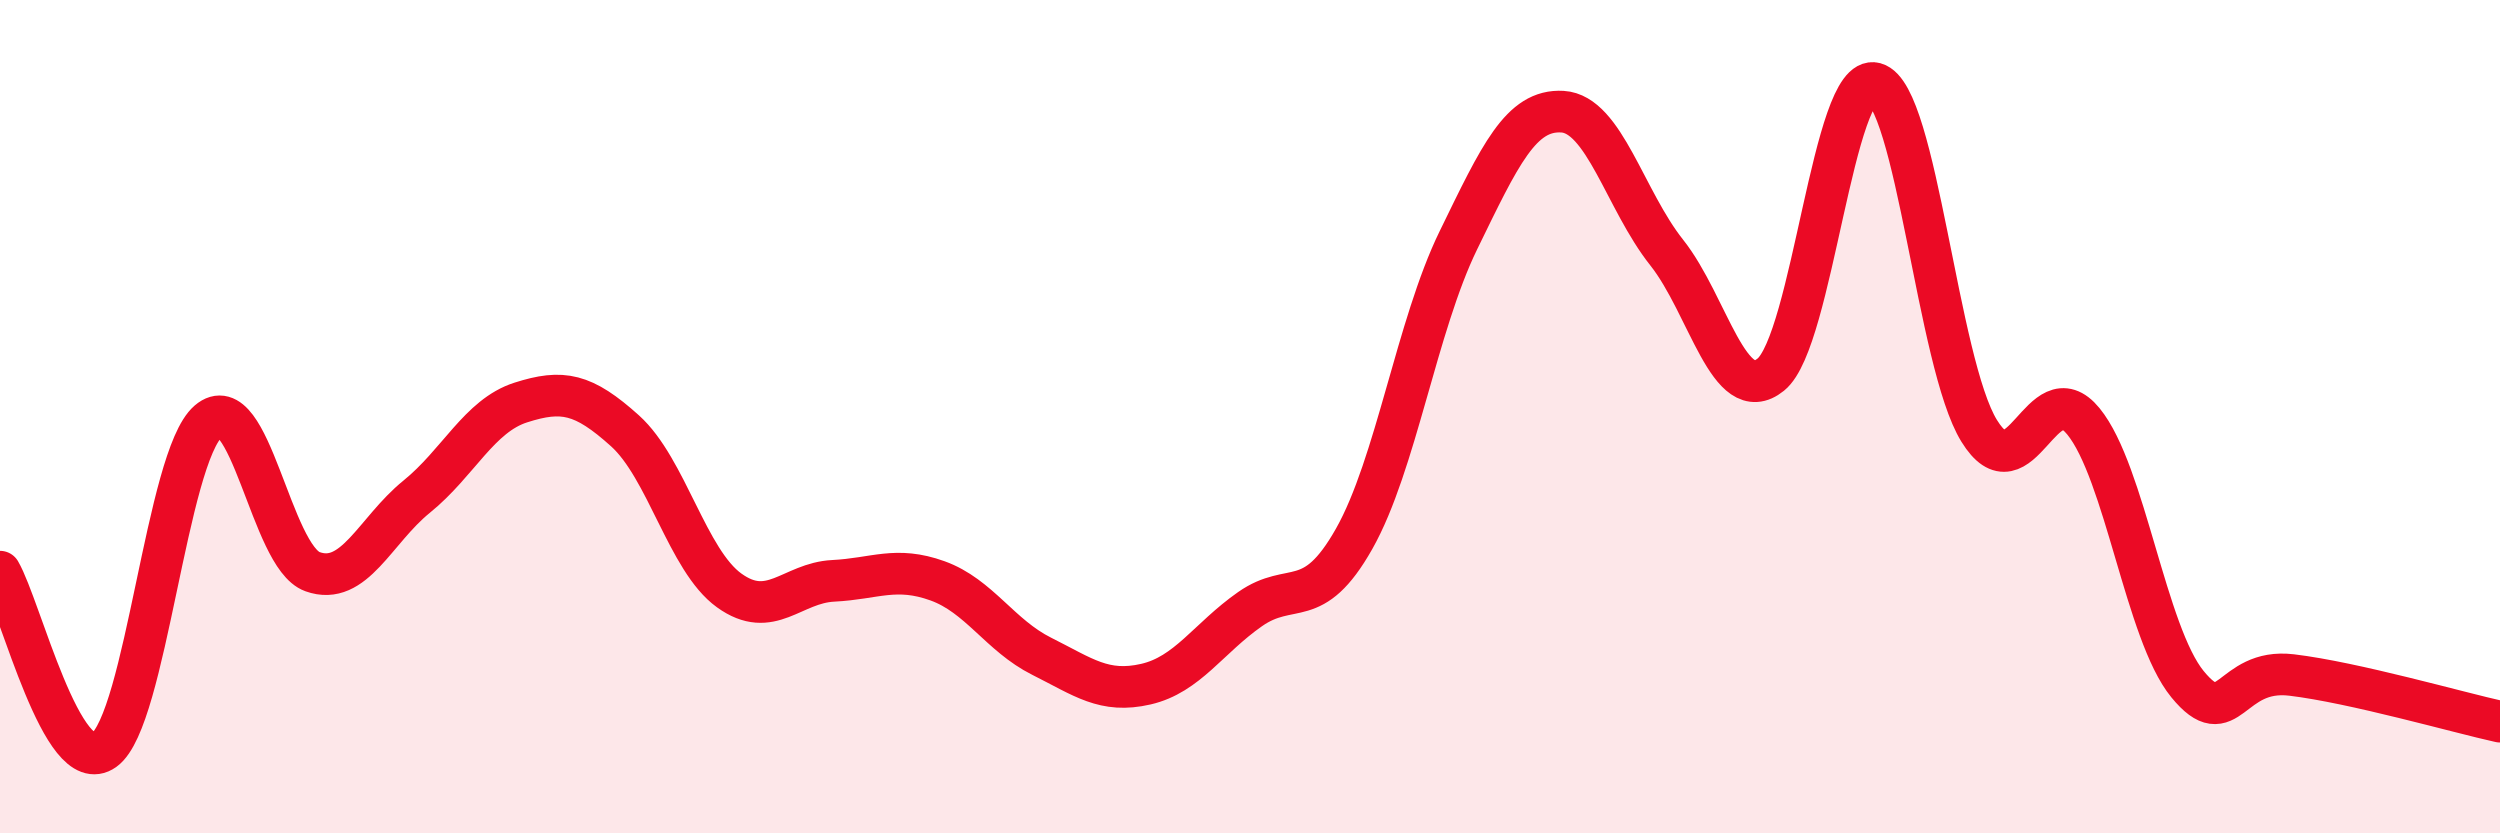
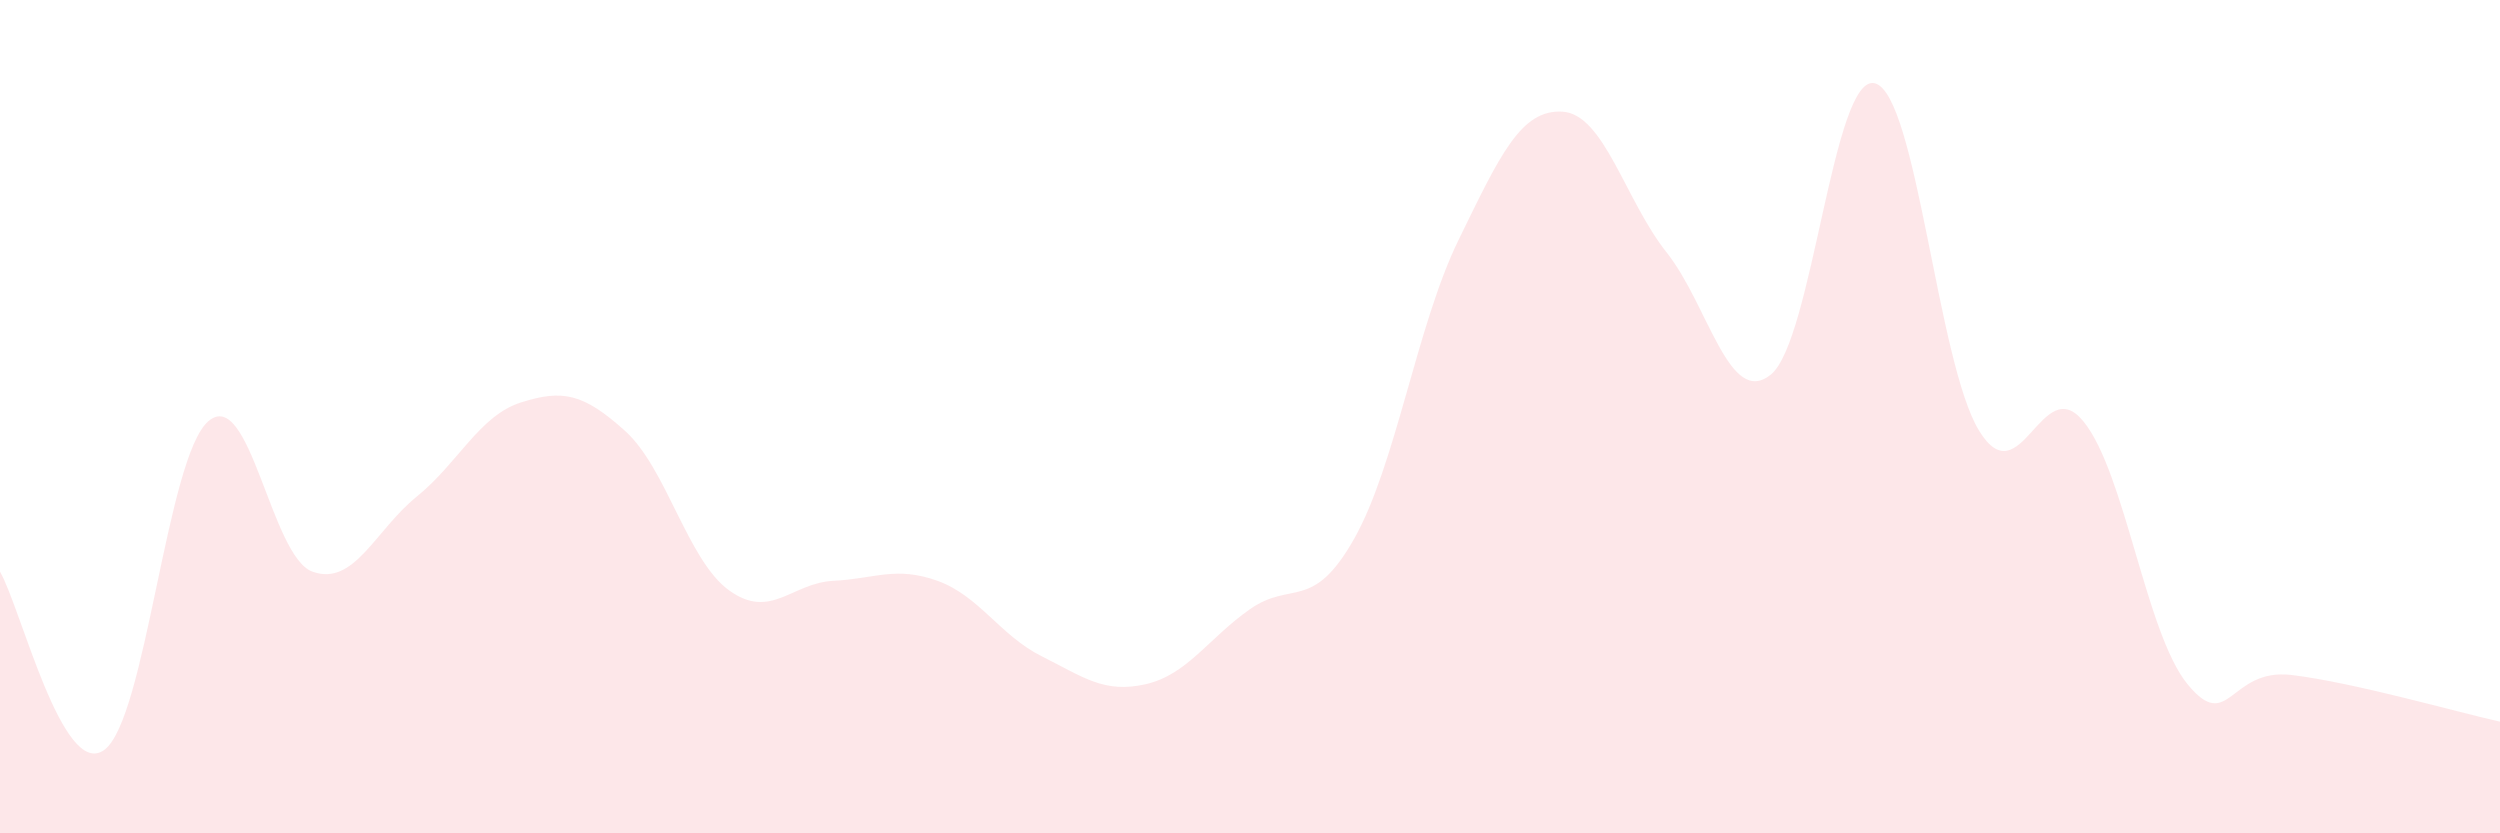
<svg xmlns="http://www.w3.org/2000/svg" width="60" height="20" viewBox="0 0 60 20">
  <path d="M 0,13.72 C 0.5,14.58 1.5,18.72 2.5,18 C 3.5,17.28 4,10.97 5,10.11 C 6,9.25 6.5,13.36 7.5,13.72 C 8.5,14.08 9,12.73 10,11.92 C 11,11.11 11.5,9.98 12.5,9.66 C 13.5,9.34 14,9.44 15,10.34 C 16,11.24 16.5,13.45 17.5,14.17 C 18.5,14.89 19,13.99 20,13.94 C 21,13.89 21.5,13.58 22.5,13.94 C 23.5,14.3 24,15.25 25,15.75 C 26,16.25 26.5,16.65 27.5,16.42 C 28.5,16.19 29,15.32 30,14.62 C 31,13.92 31.5,14.7 32.5,12.93 C 33.5,11.16 34,7.82 35,5.77 C 36,3.72 36.5,2.62 37.5,2.68 C 38.5,2.74 39,4.8 40,6.06 C 41,7.32 41.5,9.8 42.5,8.99 C 43.5,8.18 44,1.73 45,2 C 46,2.27 46.5,8.72 47.5,10.34 C 48.5,11.96 49,8.89 50,10.11 C 51,11.33 51.5,15.2 52.5,16.42 C 53.5,17.64 53.5,16.02 55,16.2 C 56.5,16.38 59,17.1 60,17.32L60 20L0 20Z" fill="#EB0A25" opacity="0.1" stroke-linecap="round" stroke-linejoin="round" />
-   <path d="M 0,13.72 C 0.5,14.58 1.5,18.72 2.5,18 C 3.5,17.28 4,10.97 5,10.11 C 6,9.25 6.5,13.36 7.5,13.72 C 8.5,14.08 9,12.73 10,11.92 C 11,11.11 11.5,9.98 12.5,9.66 C 13.5,9.34 14,9.44 15,10.34 C 16,11.24 16.5,13.45 17.5,14.17 C 18.5,14.89 19,13.99 20,13.94 C 21,13.89 21.5,13.58 22.5,13.94 C 23.5,14.3 24,15.25 25,15.75 C 26,16.25 26.5,16.65 27.5,16.42 C 28.5,16.19 29,15.32 30,14.62 C 31,13.92 31.5,14.7 32.5,12.93 C 33.5,11.16 34,7.82 35,5.77 C 36,3.72 36.5,2.62 37.5,2.68 C 38.5,2.74 39,4.8 40,6.06 C 41,7.32 41.5,9.8 42.5,8.99 C 43.5,8.18 44,1.73 45,2 C 46,2.27 46.5,8.72 47.5,10.34 C 48.5,11.96 49,8.89 50,10.11 C 51,11.33 51.5,15.2 52.5,16.42 C 53.5,17.64 53.5,16.02 55,16.2 C 56.5,16.38 59,17.1 60,17.32" stroke="#EB0A25" stroke-width="1" fill="none" stroke-linecap="round" stroke-linejoin="round" />
</svg>